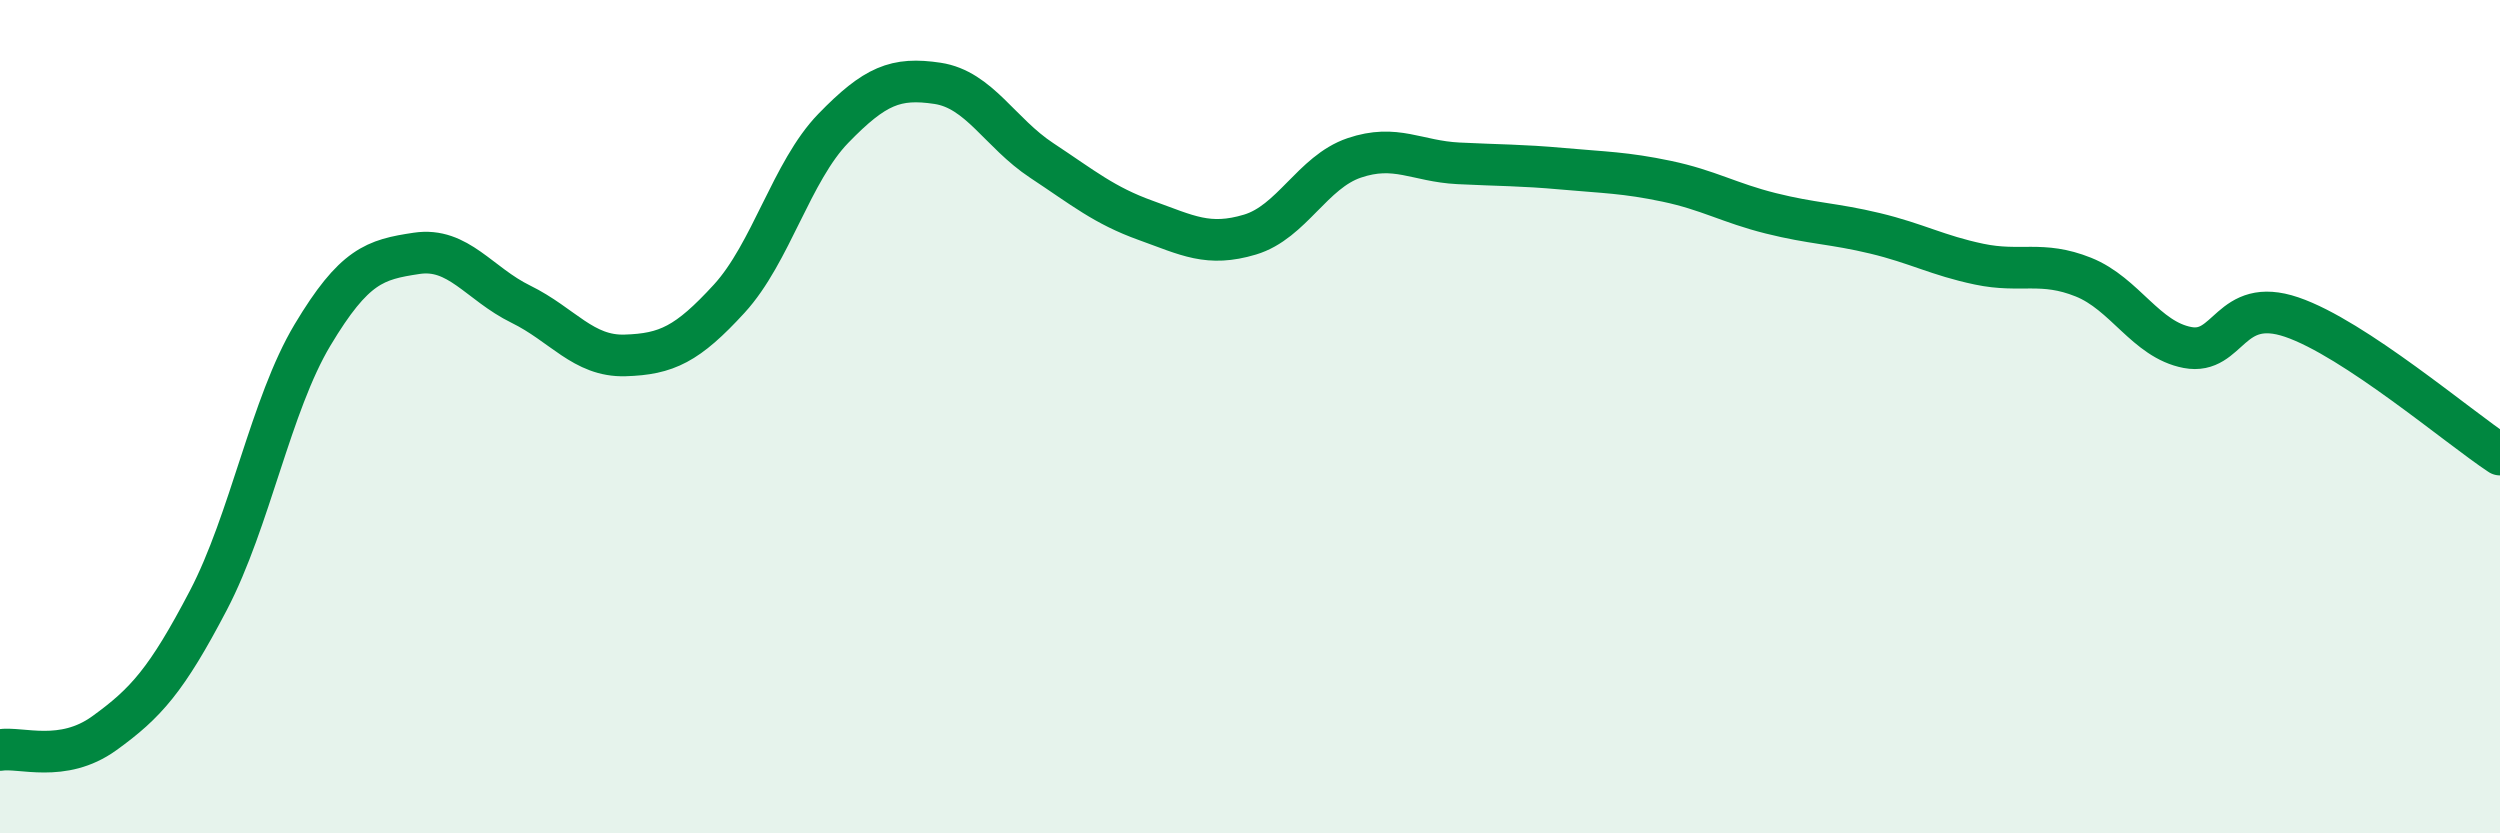
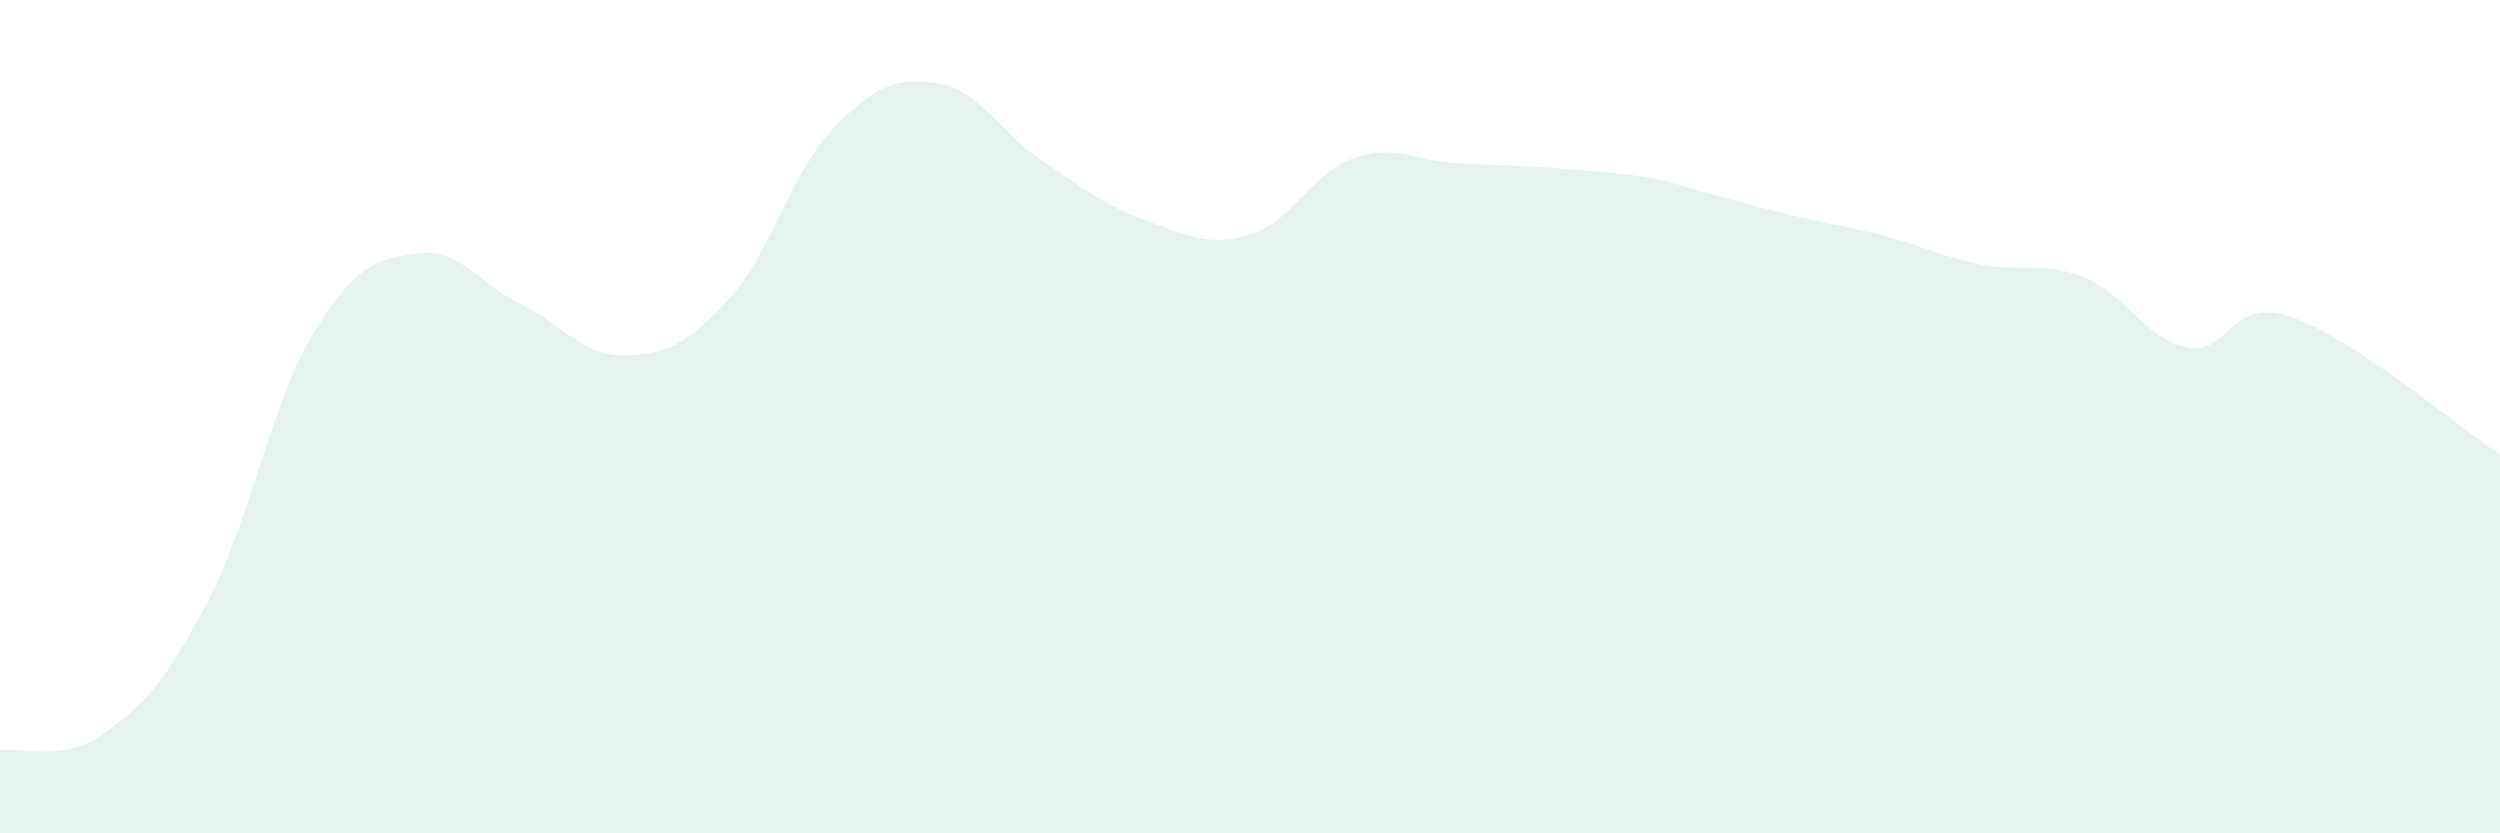
<svg xmlns="http://www.w3.org/2000/svg" width="60" height="20" viewBox="0 0 60 20">
-   <path d="M 0,18 C 0.5,17.92 1.5,18.32 2.5,17.6 C 3.5,16.88 4,16.32 5,14.41 C 6,12.5 6.5,9.71 7.5,8.04 C 8.5,6.37 9,6.23 10,6.08 C 11,5.93 11.5,6.81 12.5,7.3 C 13.5,7.79 14,8.56 15,8.53 C 16,8.5 16.5,8.26 17.5,7.17 C 18.5,6.08 19,4.11 20,3.08 C 21,2.05 21.5,1.85 22.5,2 C 23.5,2.15 24,3.19 25,3.85 C 26,4.51 26.5,4.93 27.5,5.29 C 28.5,5.65 29,5.93 30,5.63 C 31,5.33 31.5,4.13 32.5,3.79 C 33.5,3.45 34,3.87 35,3.92 C 36,3.97 36.5,3.96 37.5,4.05 C 38.5,4.14 39,4.14 40,4.35 C 41,4.56 41.5,4.87 42.5,5.12 C 43.5,5.37 44,5.36 45,5.6 C 46,5.84 46.5,6.13 47.5,6.34 C 48.5,6.55 49,6.25 50,6.65 C 51,7.05 51.5,8.15 52.5,8.34 C 53.5,8.53 53.5,7.1 55,7.61 C 56.5,8.12 59,10.25 60,10.91L60 20L0 20Z" fill="#008740" opacity="0.1" stroke-linecap="round" stroke-linejoin="round" />
-   <path d="M 0,18 C 0.5,17.92 1.5,18.32 2.5,17.6 C 3.5,16.88 4,16.32 5,14.41 C 6,12.5 6.5,9.71 7.5,8.04 C 8.5,6.37 9,6.23 10,6.08 C 11,5.93 11.5,6.81 12.5,7.3 C 13.5,7.79 14,8.56 15,8.53 C 16,8.5 16.5,8.26 17.5,7.17 C 18.5,6.08 19,4.11 20,3.08 C 21,2.05 21.5,1.85 22.5,2 C 23.5,2.15 24,3.19 25,3.85 C 26,4.51 26.5,4.93 27.5,5.29 C 28.5,5.65 29,5.93 30,5.63 C 31,5.33 31.5,4.13 32.5,3.79 C 33.5,3.45 34,3.87 35,3.92 C 36,3.97 36.5,3.96 37.5,4.05 C 38.5,4.14 39,4.14 40,4.35 C 41,4.56 41.5,4.87 42.5,5.12 C 43.5,5.37 44,5.36 45,5.6 C 46,5.84 46.5,6.13 47.5,6.34 C 48.5,6.55 49,6.25 50,6.65 C 51,7.05 51.5,8.15 52.5,8.34 C 53.5,8.53 53.5,7.1 55,7.61 C 56.5,8.12 59,10.25 60,10.91" stroke="#008740" stroke-width="1" fill="none" stroke-linecap="round" stroke-linejoin="round" />
+   <path d="M 0,18 C 0.5,17.92 1.5,18.32 2.5,17.6 C 3.5,16.88 4,16.32 5,14.41 C 6,12.5 6.5,9.71 7.5,8.04 C 8.5,6.37 9,6.23 10,6.08 C 11,5.93 11.5,6.81 12.5,7.3 C 13.5,7.79 14,8.56 15,8.53 C 16,8.5 16.5,8.26 17.5,7.17 C 18.5,6.08 19,4.11 20,3.08 C 21,2.05 21.5,1.85 22.5,2 C 23.5,2.15 24,3.19 25,3.85 C 26,4.51 26.5,4.93 27.5,5.29 C 28.5,5.65 29,5.93 30,5.63 C 31,5.33 31.5,4.13 32.5,3.79 C 33.5,3.45 34,3.87 35,3.92 C 36,3.97 36.5,3.96 37.5,4.05 C 38.5,4.14 39,4.14 40,4.35 C 43.5,5.37 44,5.36 45,5.6 C 46,5.84 46.5,6.13 47.5,6.34 C 48.5,6.55 49,6.25 50,6.65 C 51,7.05 51.5,8.15 52.5,8.34 C 53.5,8.53 53.5,7.1 55,7.61 C 56.5,8.12 59,10.25 60,10.91L60 20L0 20Z" fill="#008740" opacity="0.1" stroke-linecap="round" stroke-linejoin="round" />
</svg>